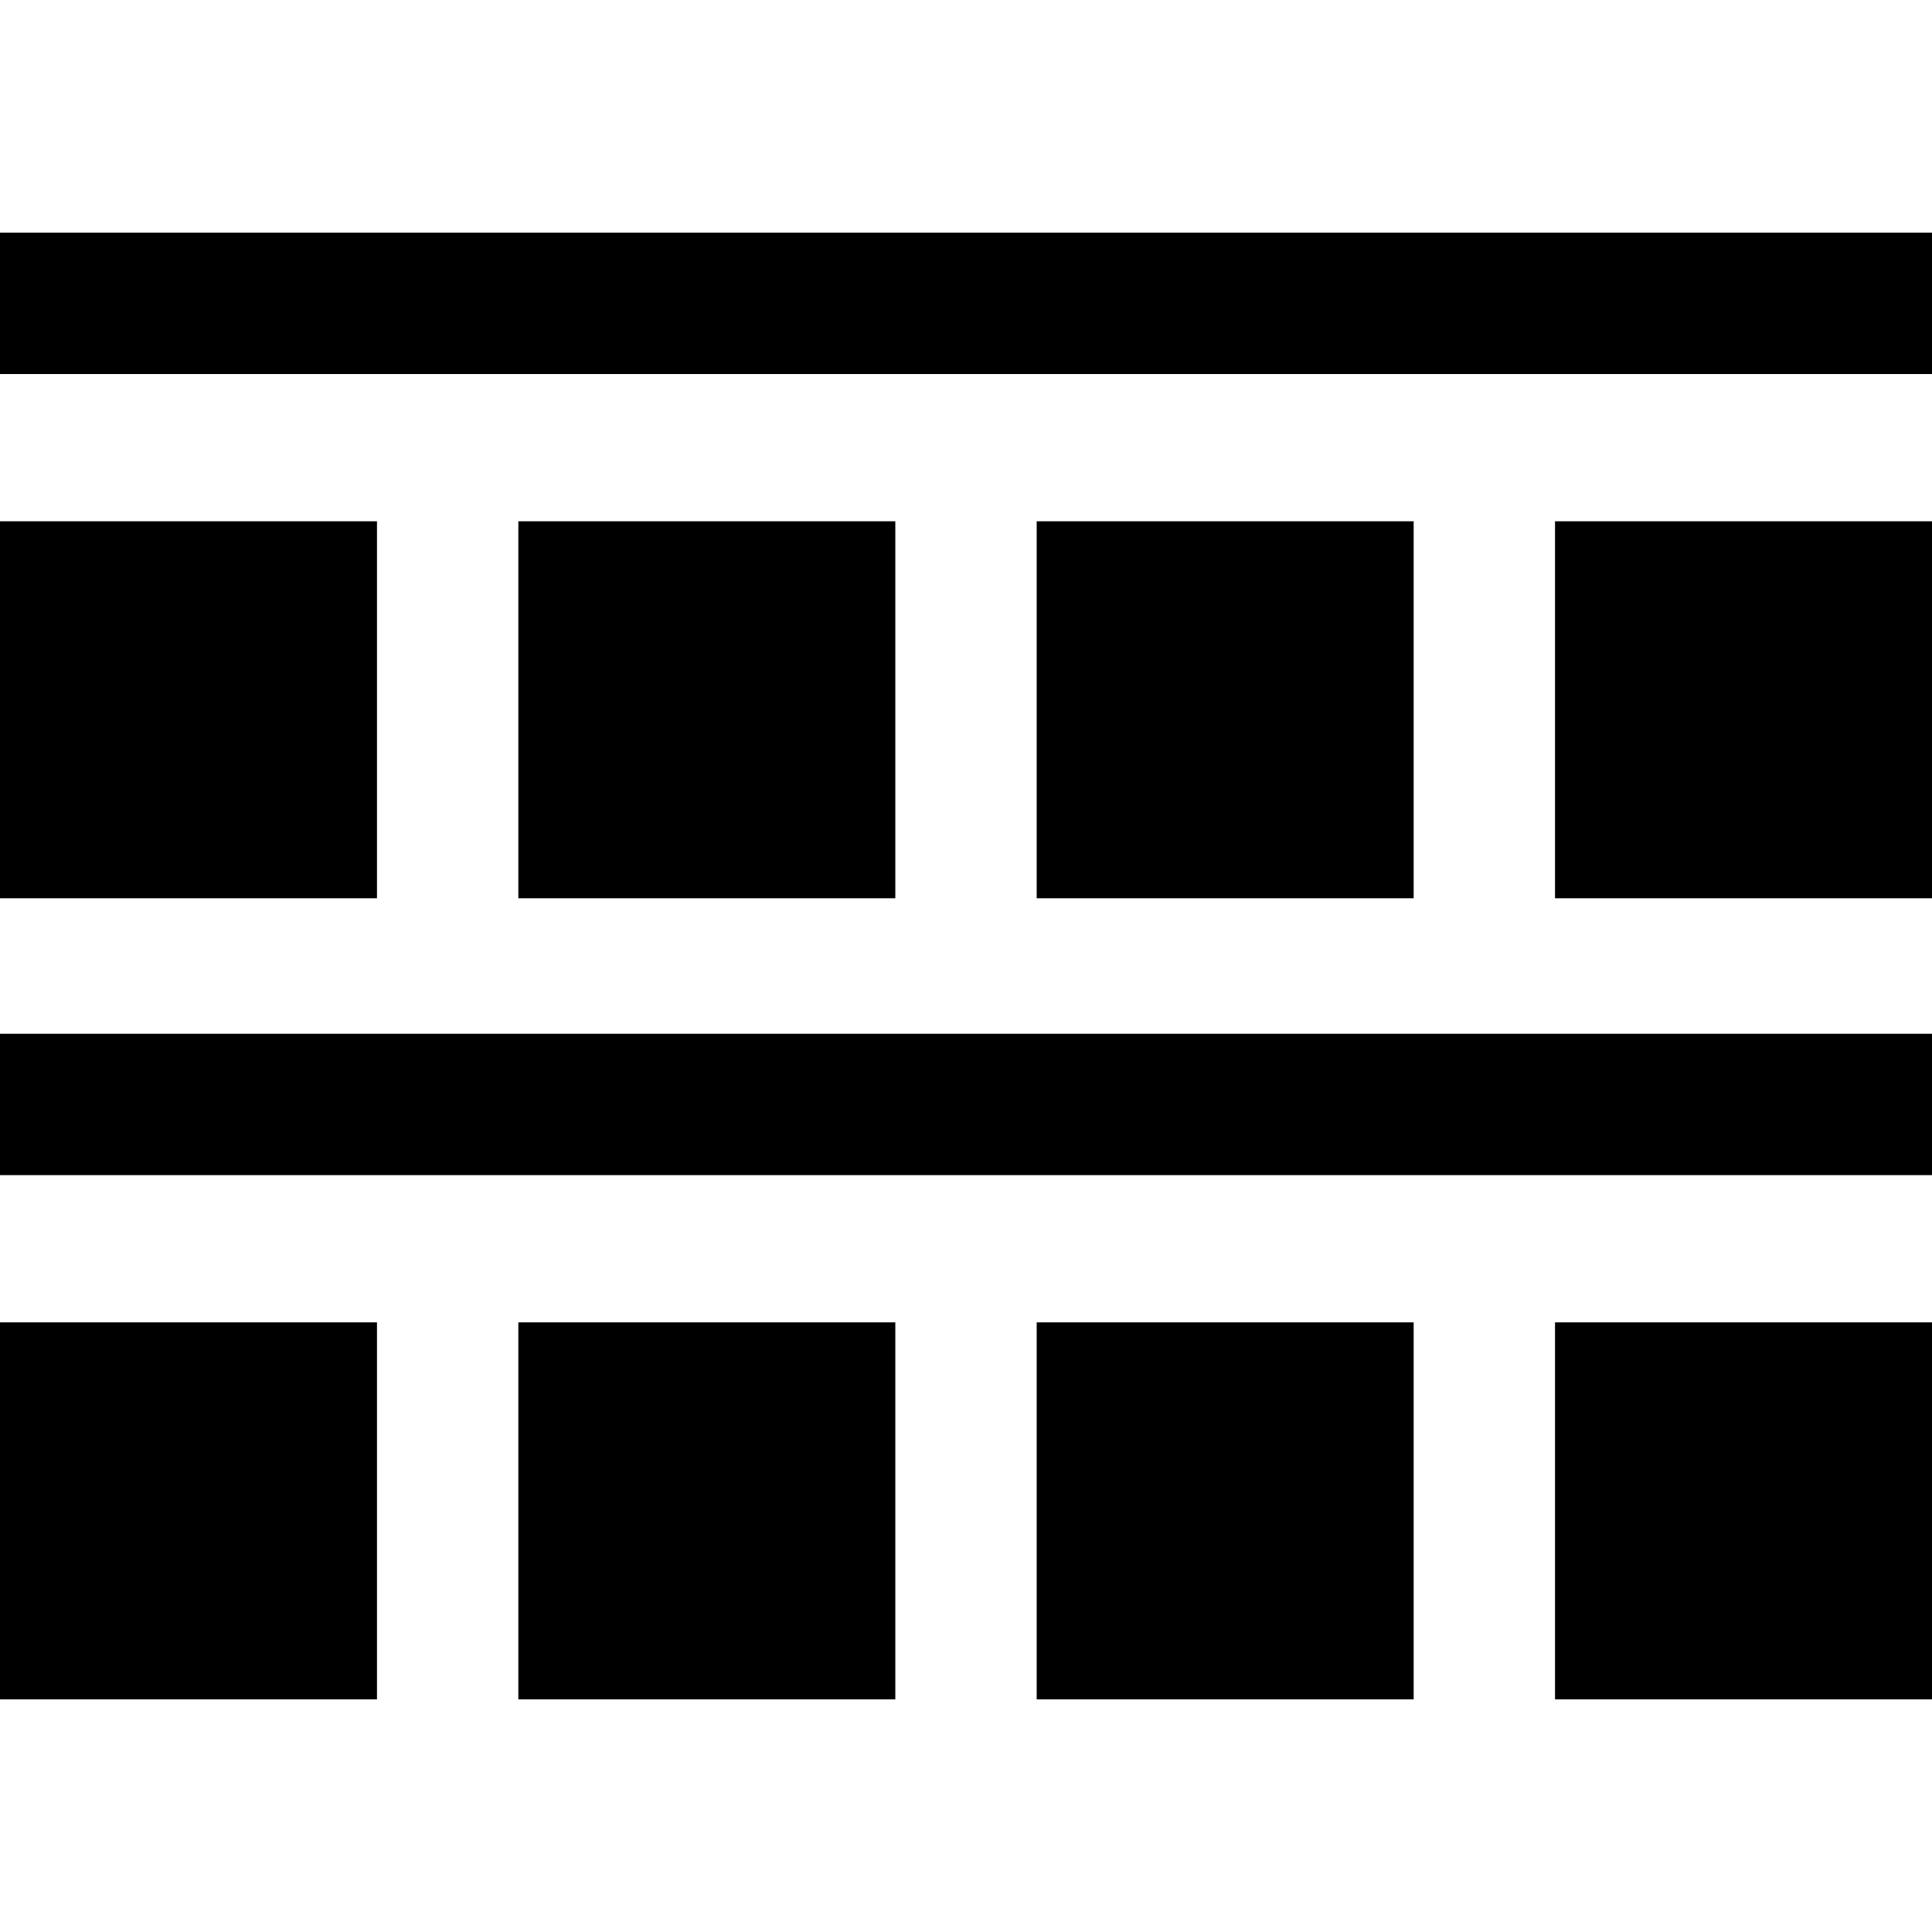
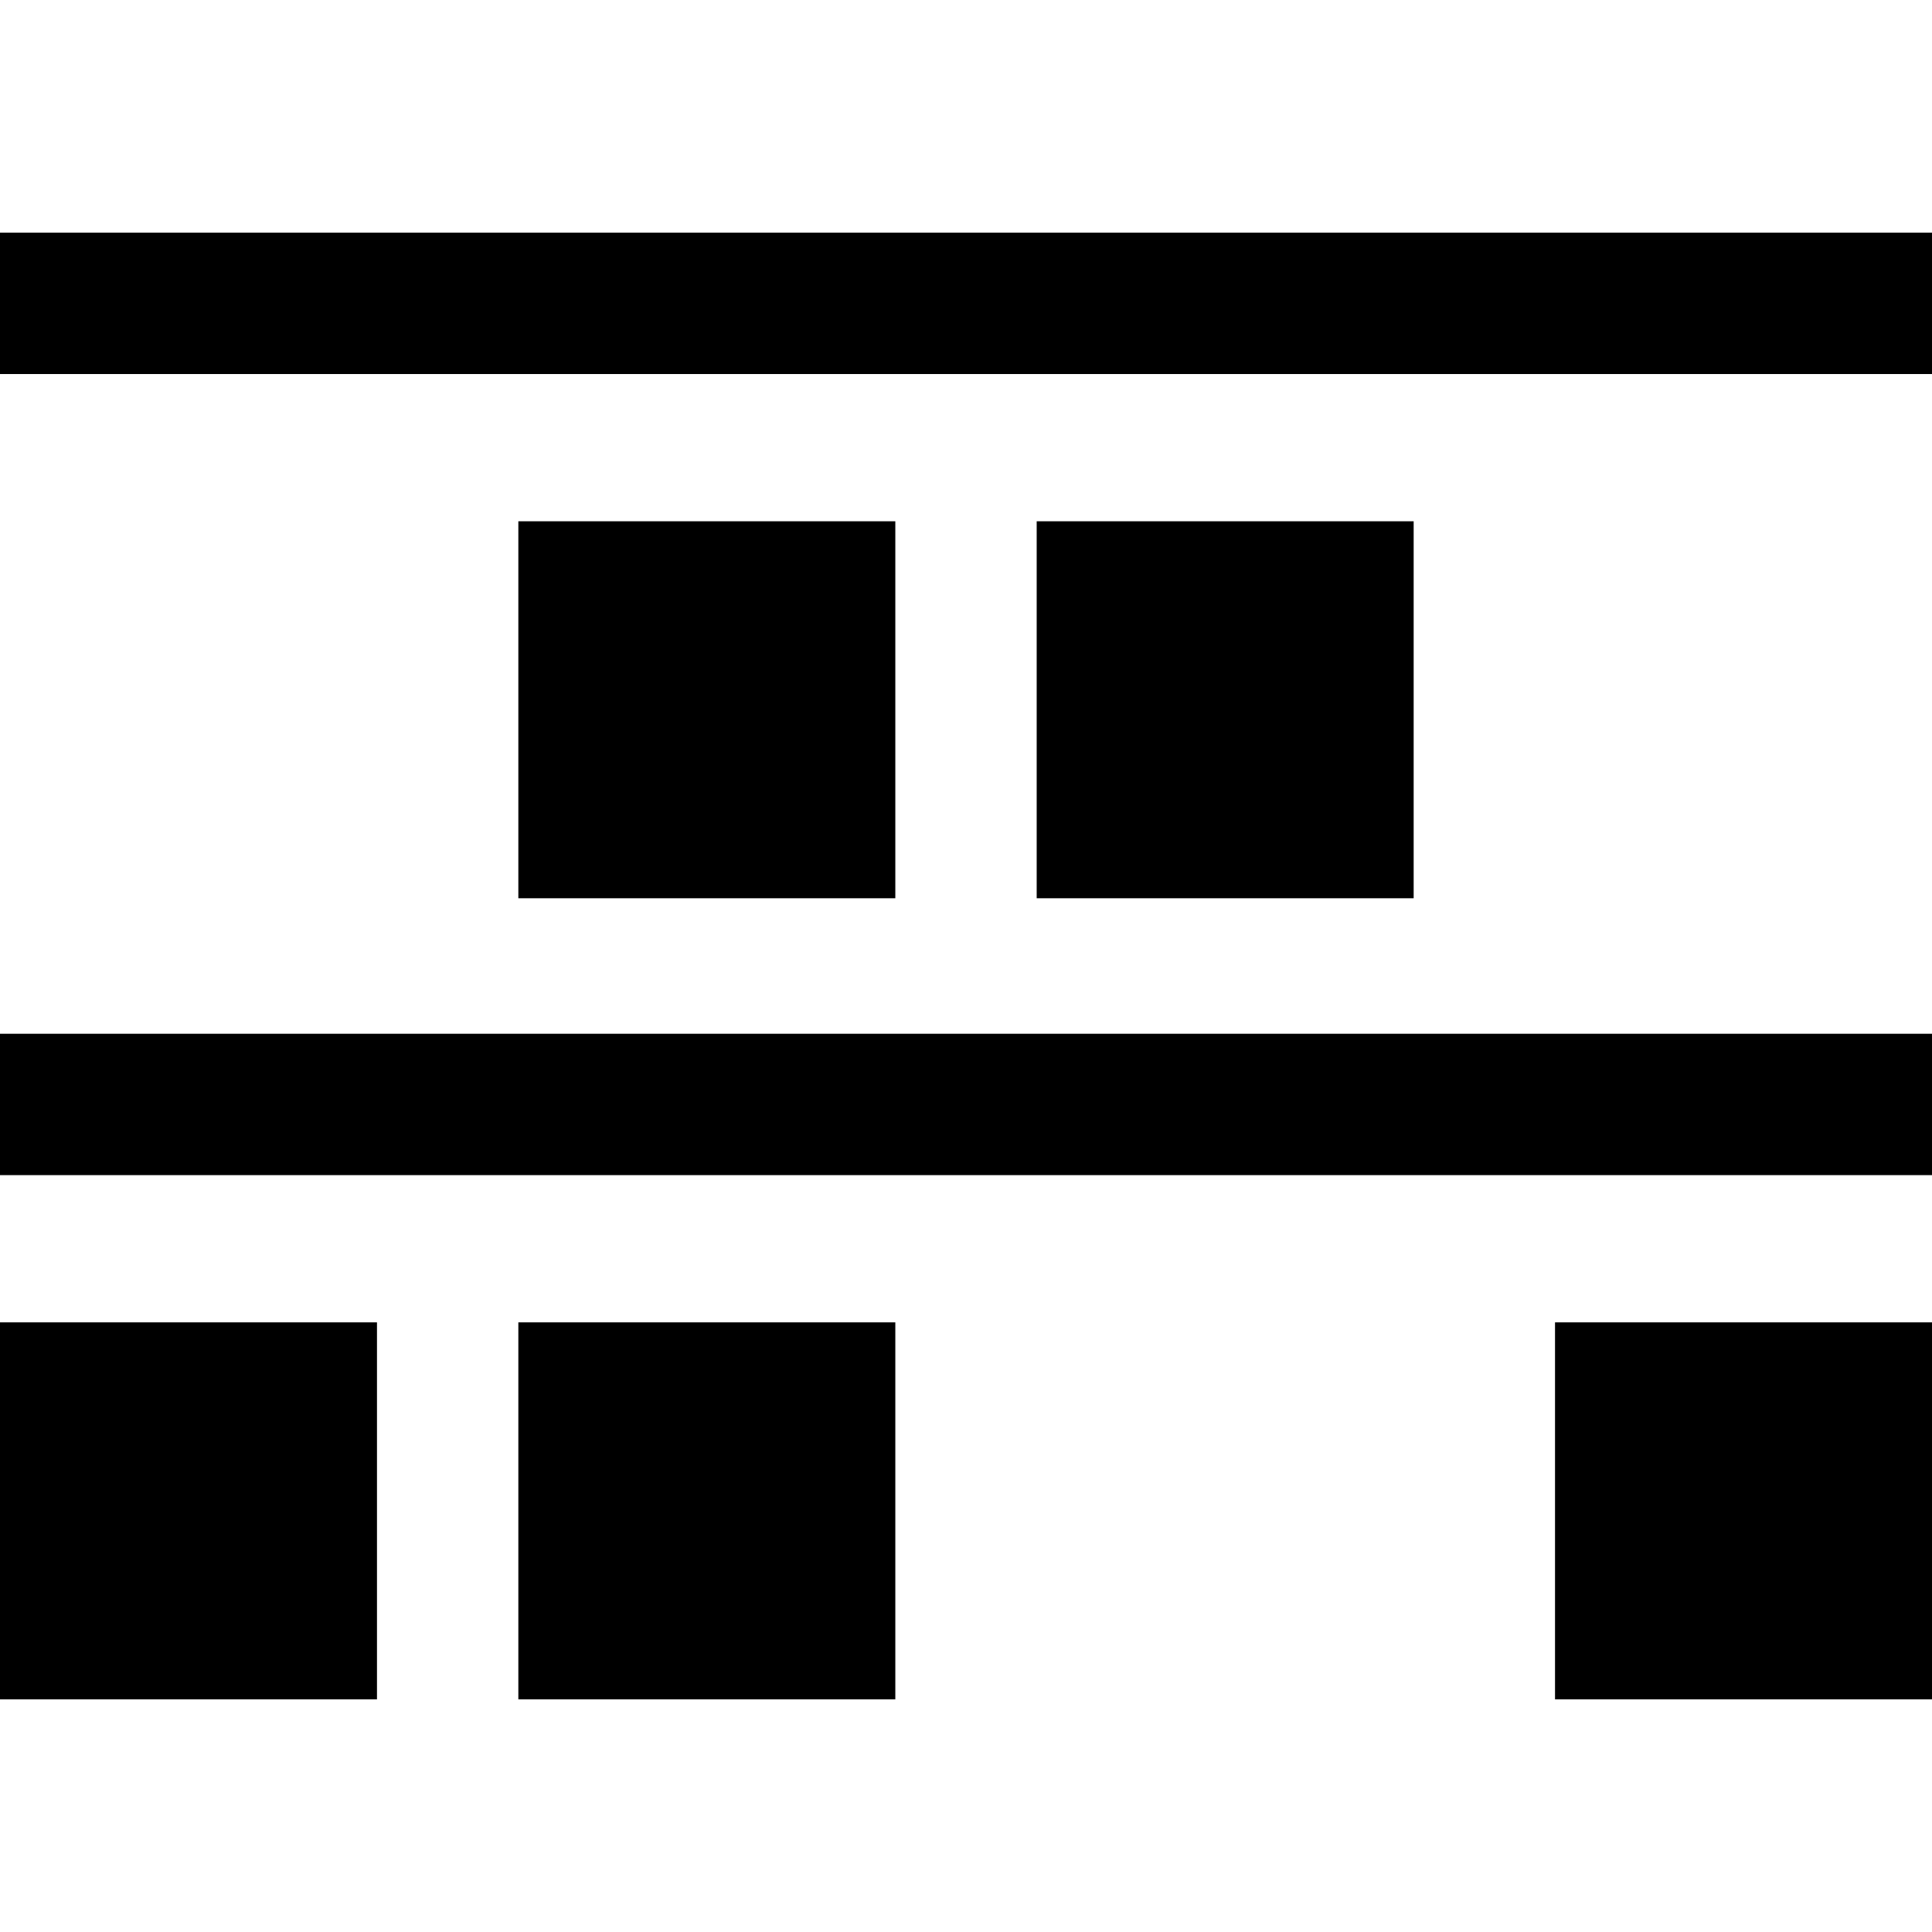
<svg xmlns="http://www.w3.org/2000/svg" fill="#000000" version="1.1" id="Layer_1" viewBox="0 0 512 512" xml:space="preserve">
  <g>
    <g>
-       <rect y="138.146" width="99.902" height="99.902" />
-     </g>
+       </g>
  </g>
  <g>
    <g>
      <rect x="137.366" y="138.146" width="99.902" height="99.902" />
    </g>
  </g>
  <g>
    <g>
      <rect x="274.732" y="138.146" width="99.902" height="99.902" />
    </g>
  </g>
  <g>
    <g>
-       <rect x="412.098" y="138.146" width="99.902" height="99.902" />
-     </g>
+       </g>
  </g>
  <g>
    <g>
      <rect y="61.659" width="512" height="37.463" />
    </g>
  </g>
  <g>
    <g>
      <rect y="350.439" width="99.902" height="99.902" />
    </g>
  </g>
  <g>
    <g>
      <rect x="137.366" y="350.439" width="99.902" height="99.902" />
    </g>
  </g>
  <g>
    <g>
-       <rect x="274.732" y="350.439" width="99.902" height="99.902" />
-     </g>
+       </g>
  </g>
  <g>
    <g>
      <rect x="412.098" y="350.439" width="99.902" height="99.902" />
    </g>
  </g>
  <g>
    <g>
      <polygon points="0,273.957 0,275.518 0,311.421 512,311.421 512,275.518 512,273.957   " />
    </g>
  </g>
</svg>